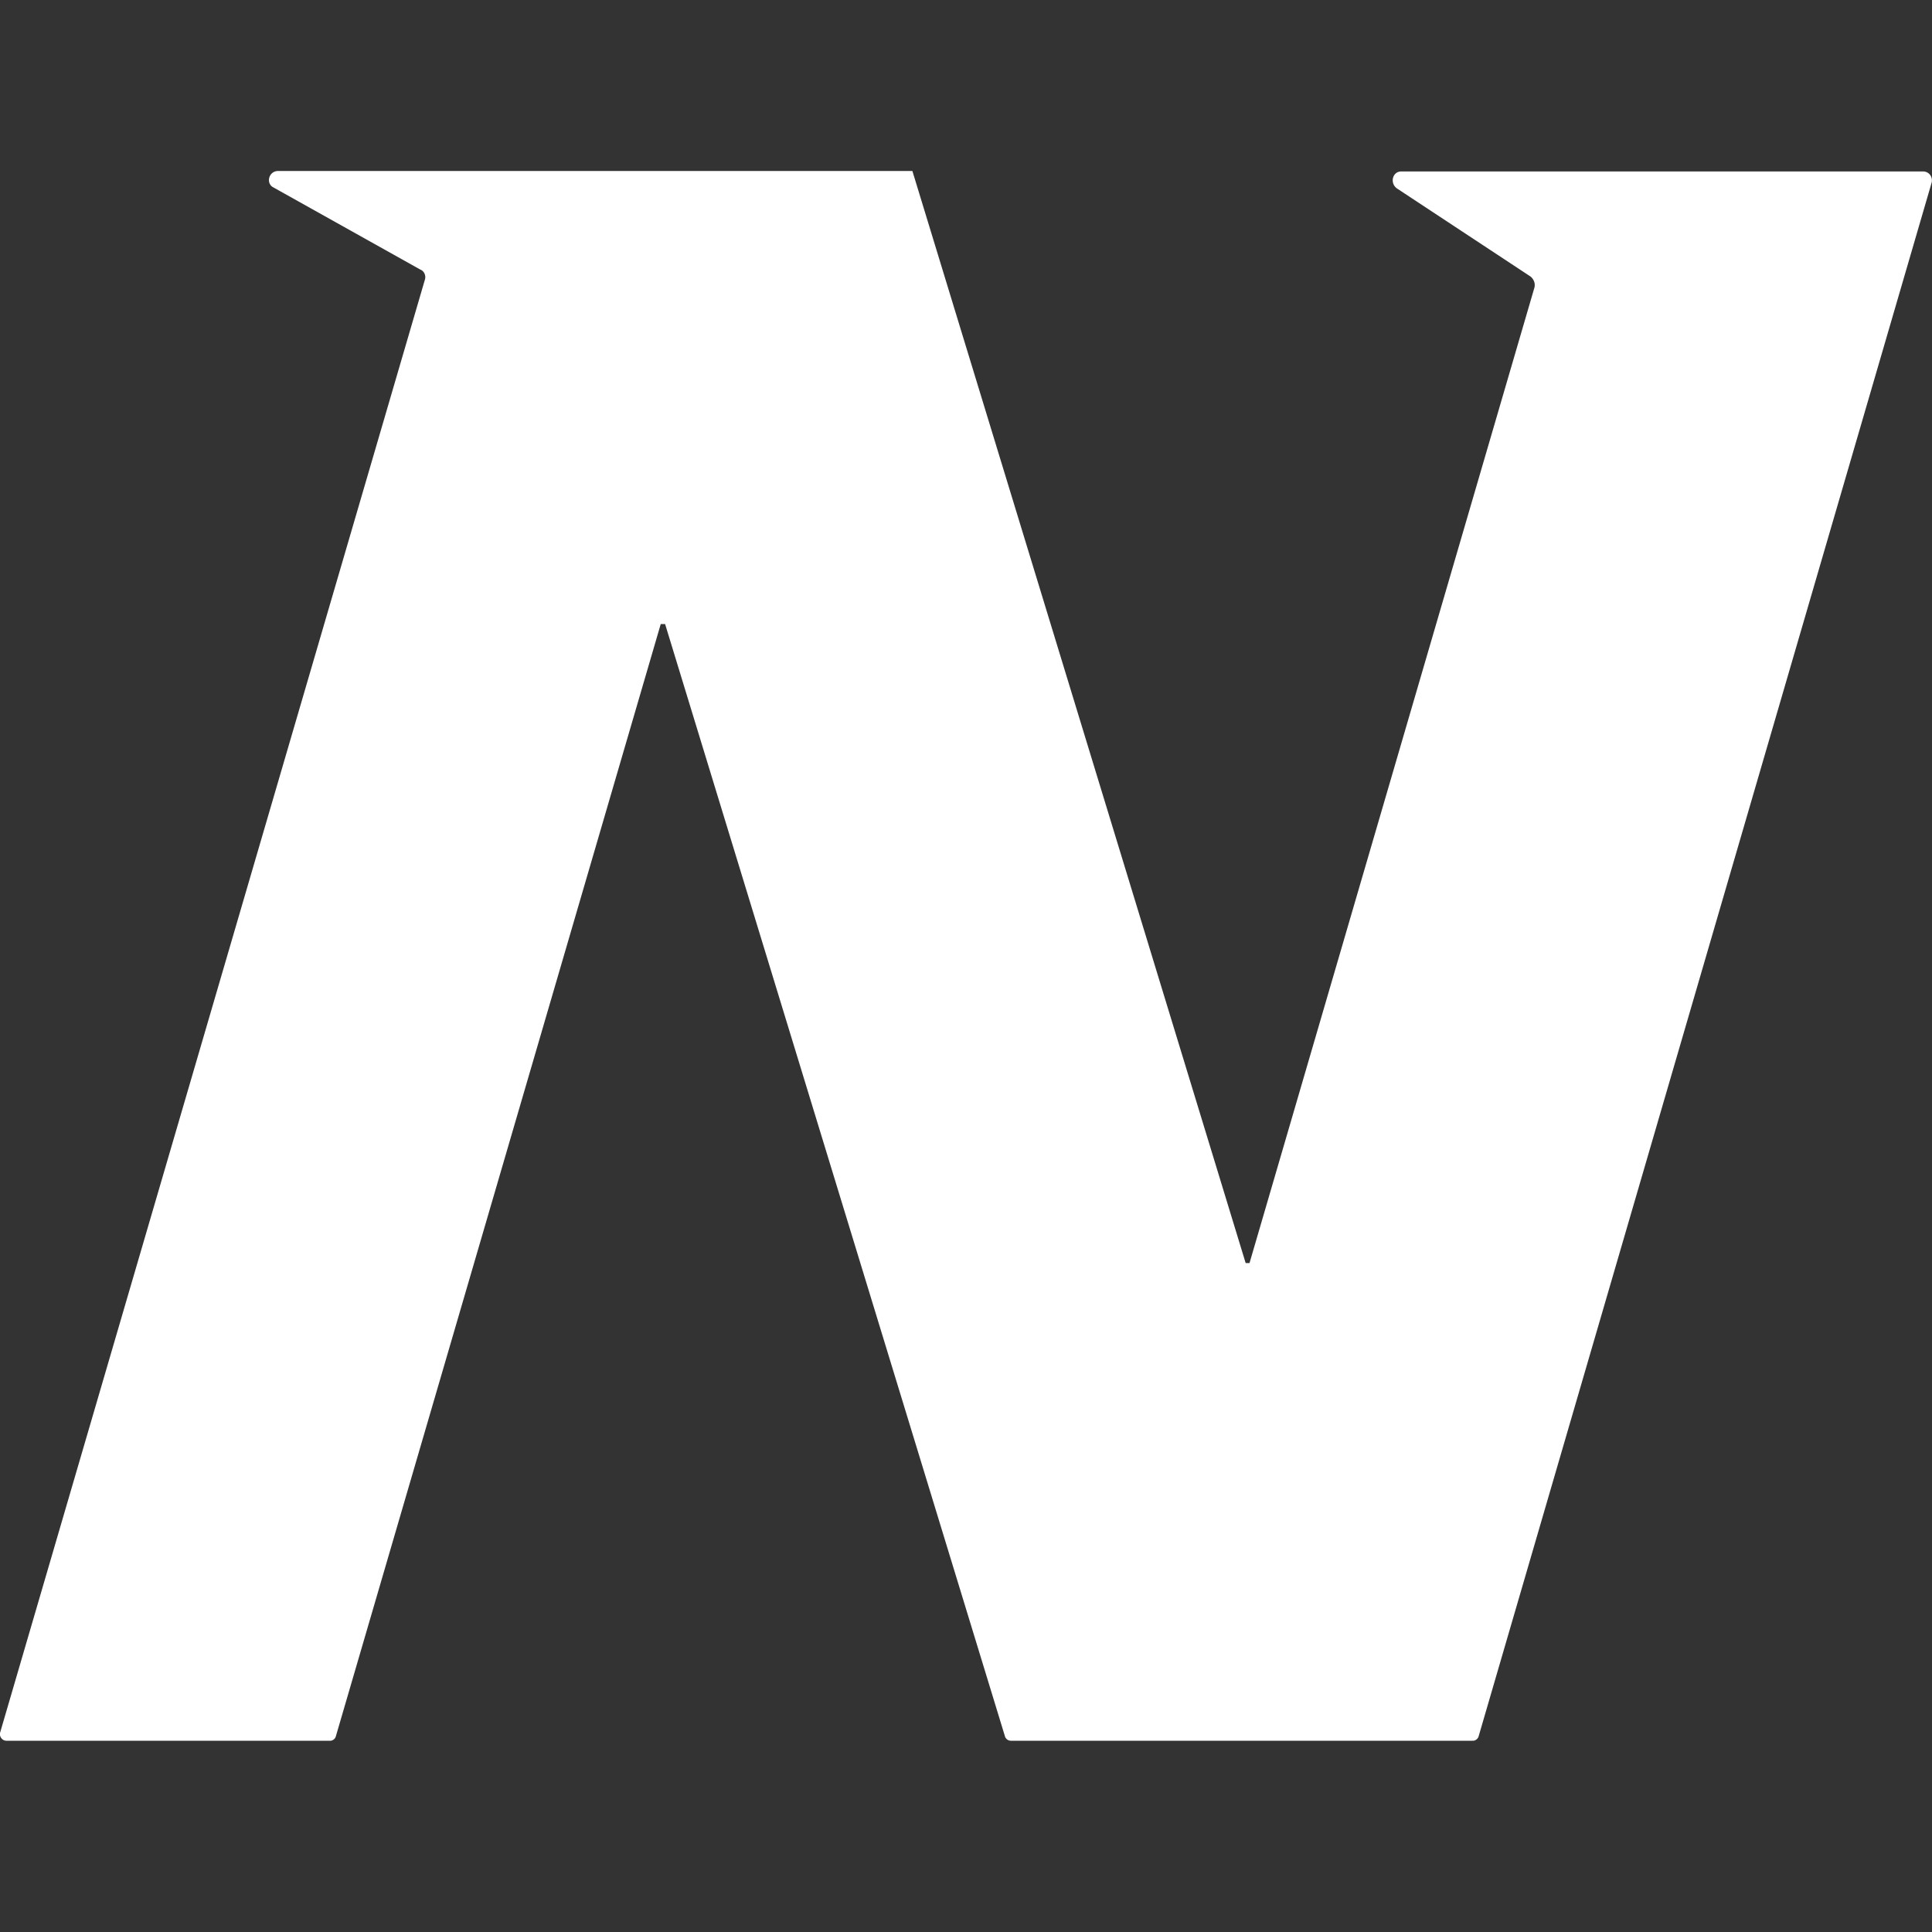
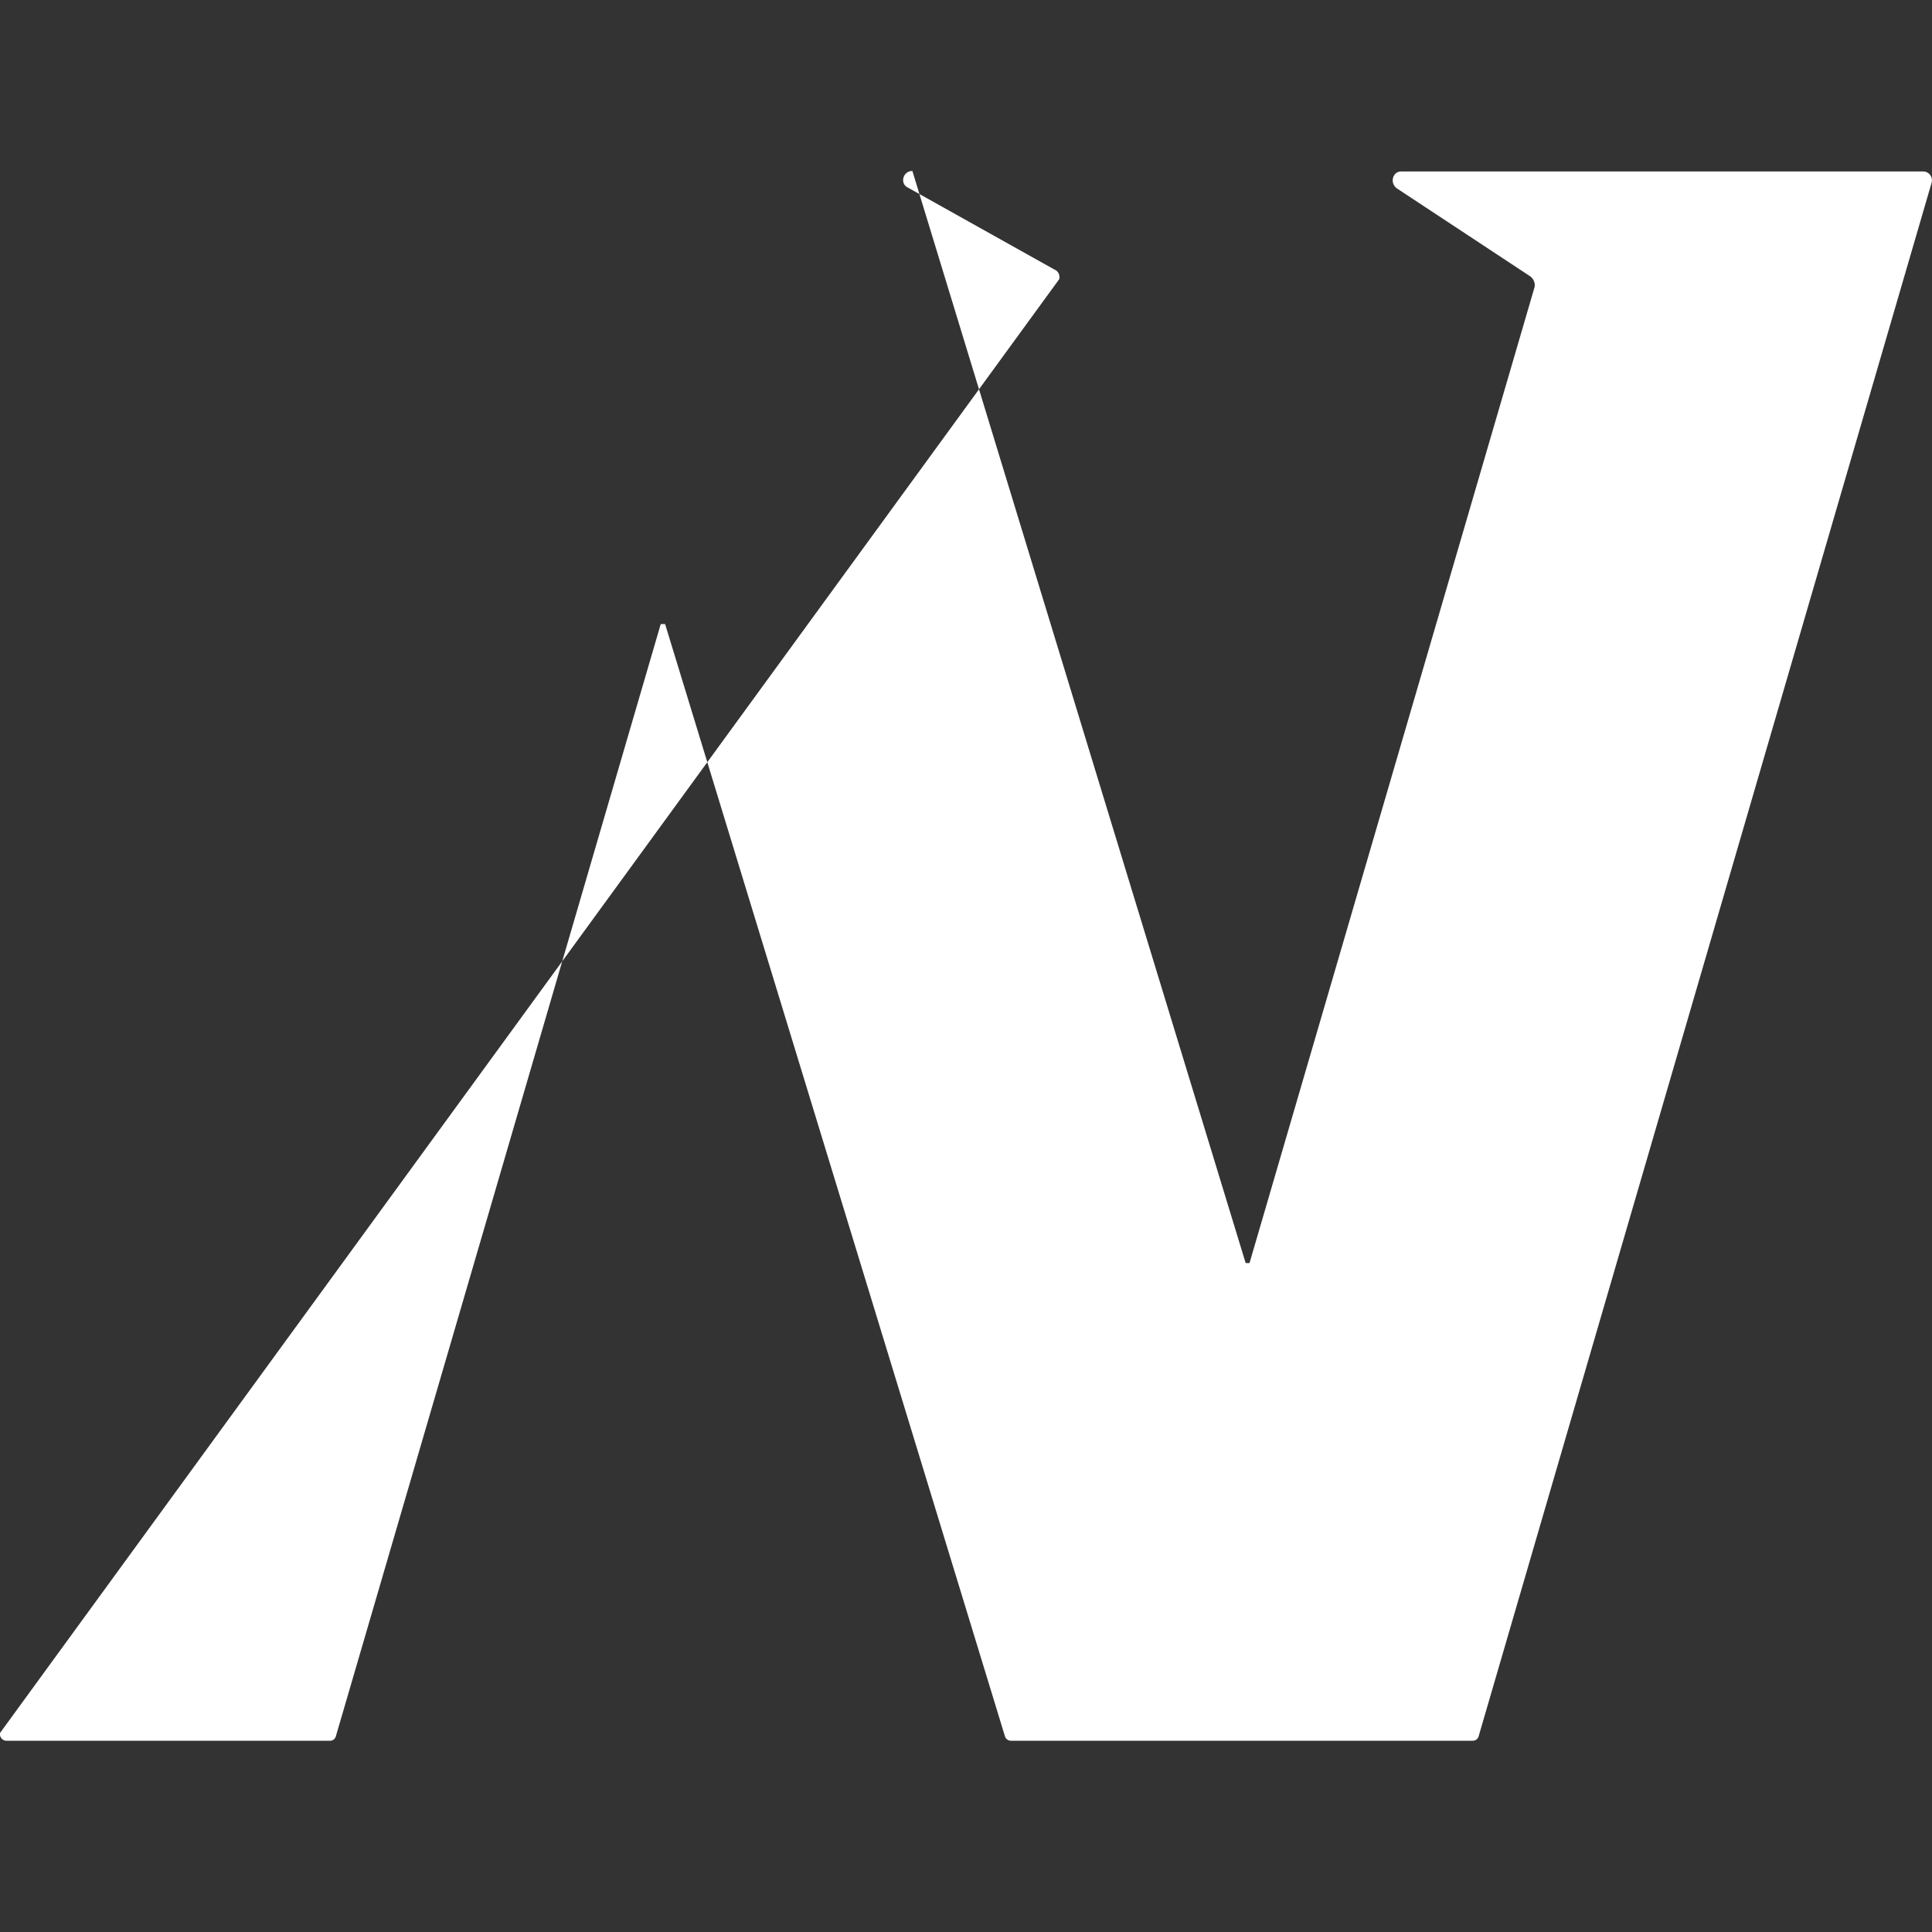
<svg xmlns="http://www.w3.org/2000/svg" width="40" height="40" fill="none">
  <rect width="100%" height="100%" fill="#333333" stroke="none" />
-   <path fill="#fff" fill-rule="evenodd" d="m28.92 3.9 2.76 1.82c.07.05.11.14.09.23l-5.9 20.2h-.08l-6.9-22.61H5.76c-.2 0-.26.26-.1.34l3.04 1.7c.08.03.12.12.1.2L0 35.88a.14.14 0 0 0 .03.11.13.13 0 0 0 .1.05h6.72a.13.13 0 0 0 .1-.08l6.73-23.04h.09l7.04 23.04a.13.13 0 0 0 .12.08h9.55c.03 0 .05 0 .08-.02a.13.13 0 0 0 .05-.06l9.38-32.17a.19.19 0 0 0-.03-.17.18.18 0 0 0-.15-.07h-10.8c-.18 0-.24.24-.09.35Z" clip-rule="evenodd" />
+   <path fill="#fff" fill-rule="evenodd" d="m28.92 3.9 2.76 1.82c.07.05.11.14.09.23l-5.9 20.2h-.08l-6.9-22.61c-.2 0-.26.26-.1.34l3.04 1.7c.08.03.12.12.1.2L0 35.88a.14.14 0 0 0 .03.11.13.13 0 0 0 .1.05h6.72a.13.13 0 0 0 .1-.08l6.73-23.04h.09l7.04 23.04a.13.13 0 0 0 .12.08h9.55c.03 0 .05 0 .08-.02a.13.13 0 0 0 .05-.06l9.38-32.17a.19.19 0 0 0-.03-.17.18.18 0 0 0-.15-.07h-10.8c-.18 0-.24.24-.09.35Z" clip-rule="evenodd" />
</svg>